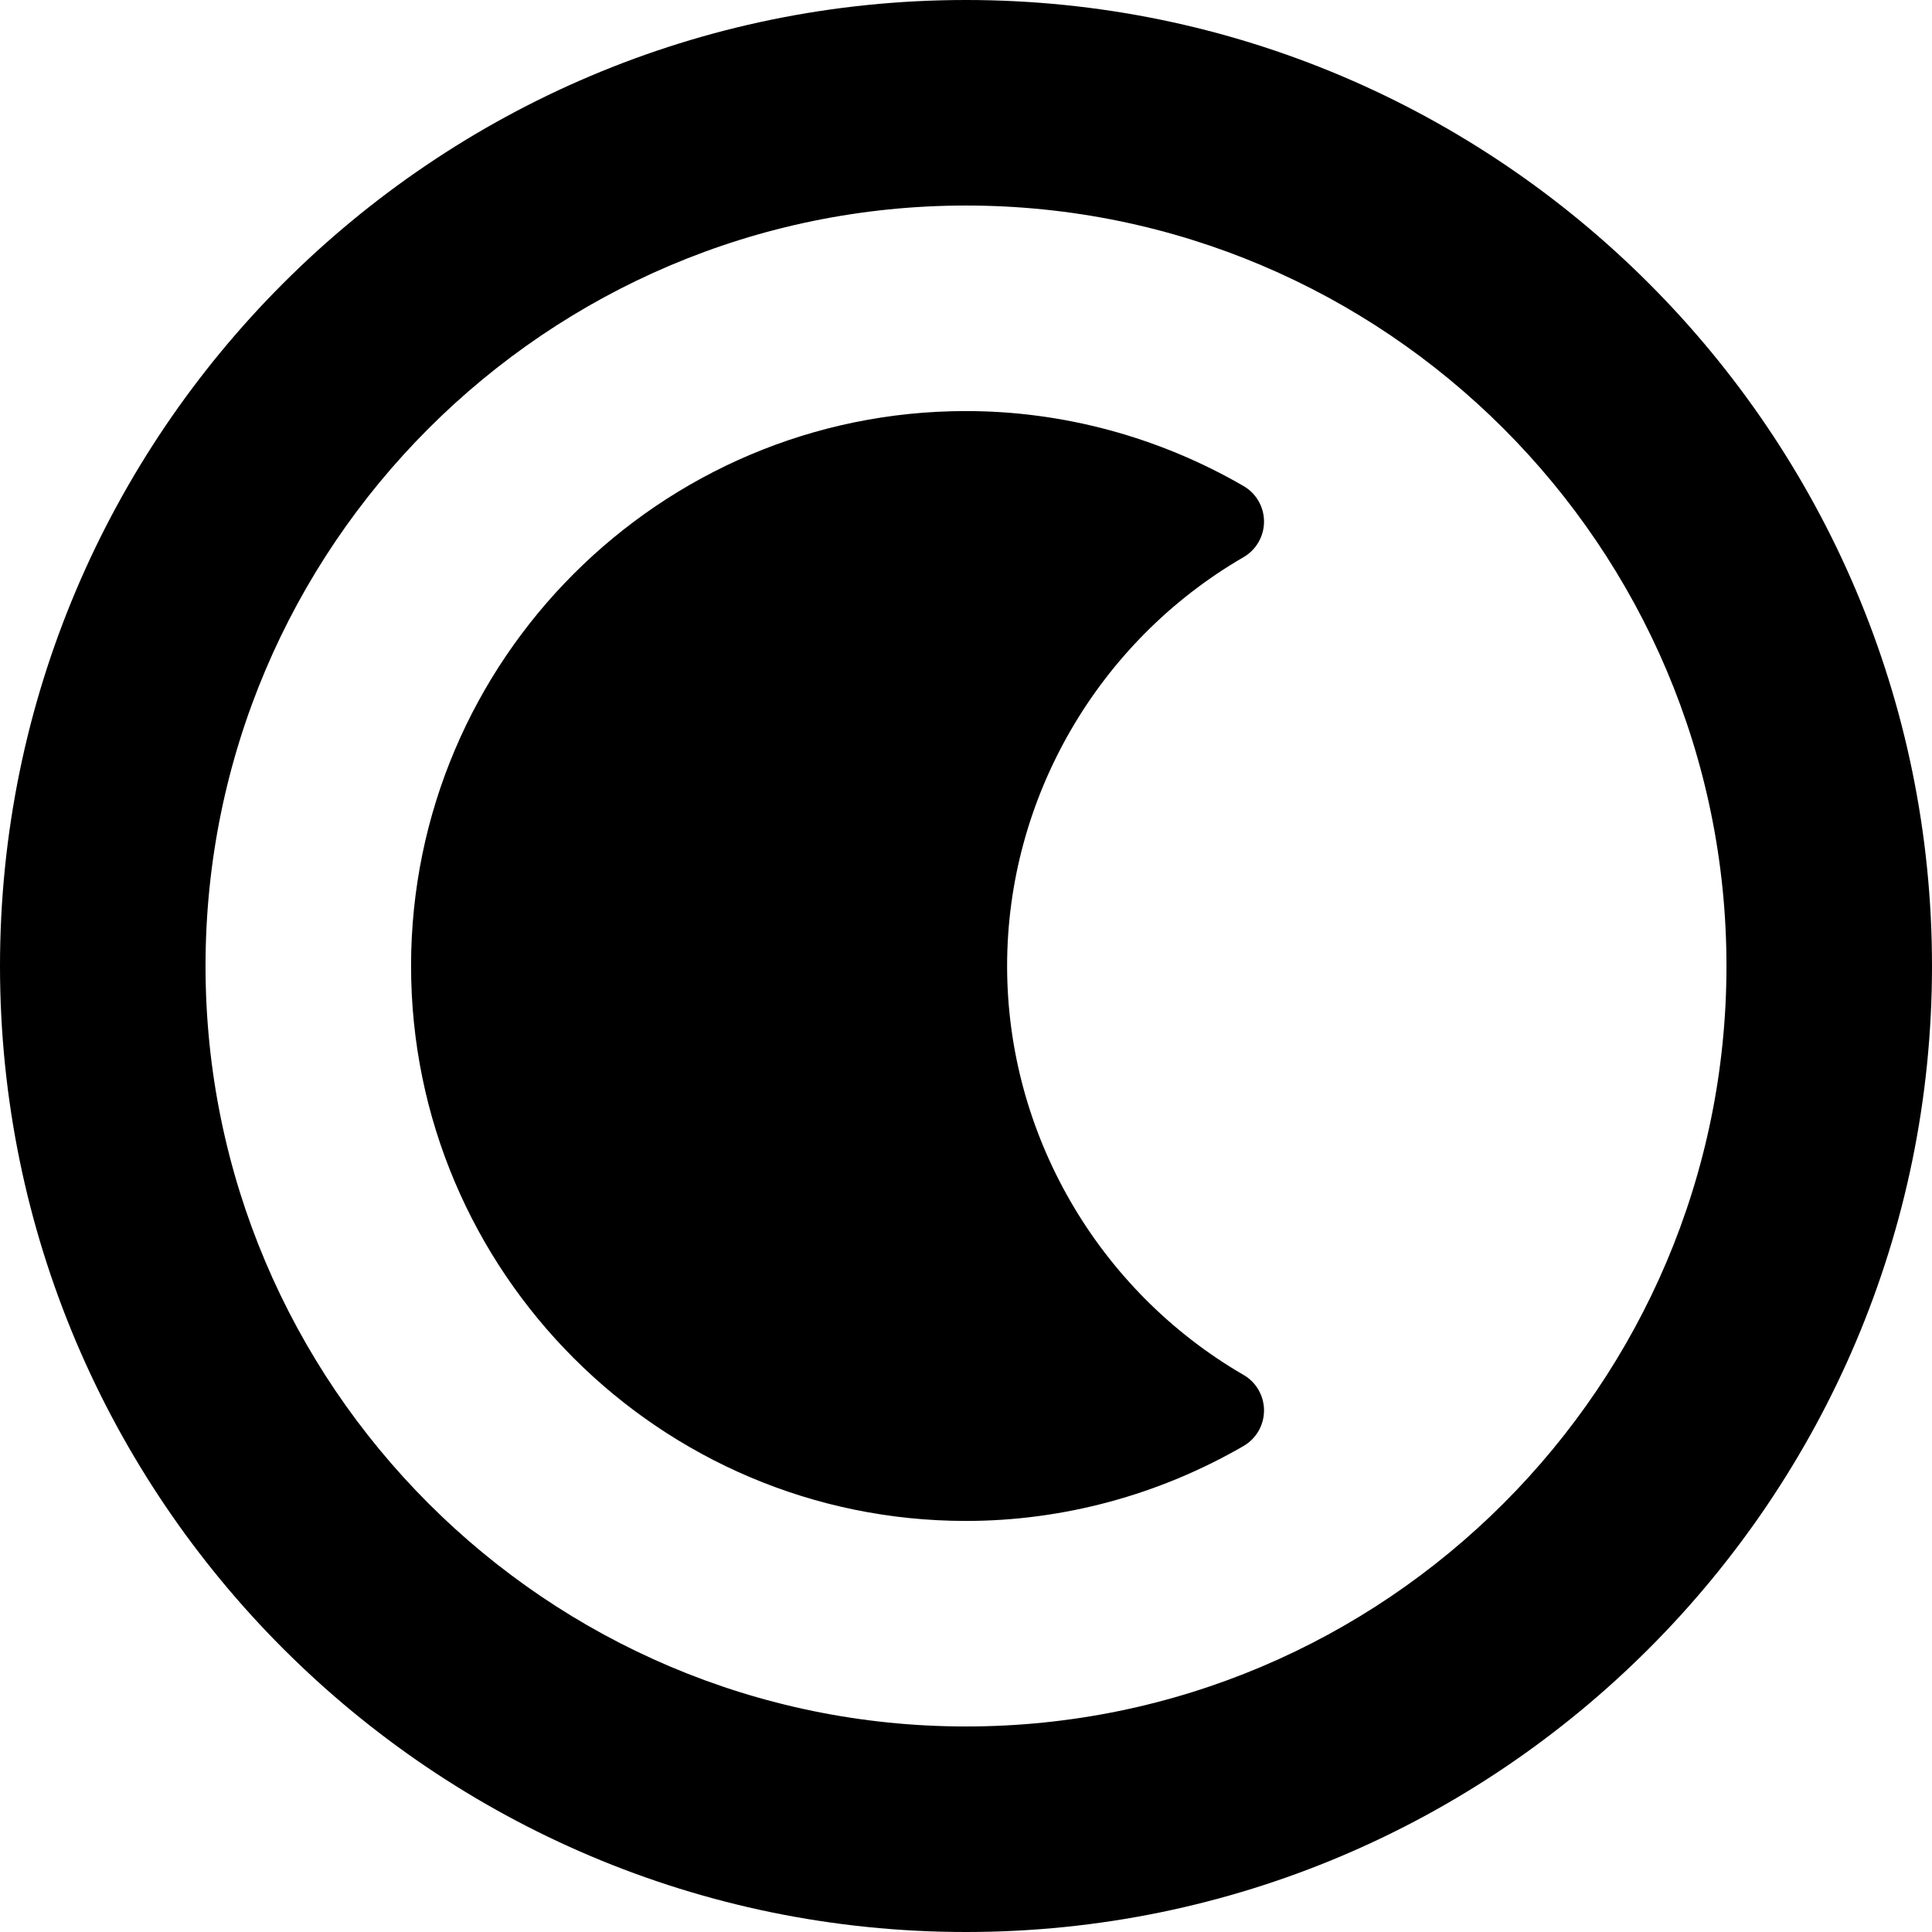
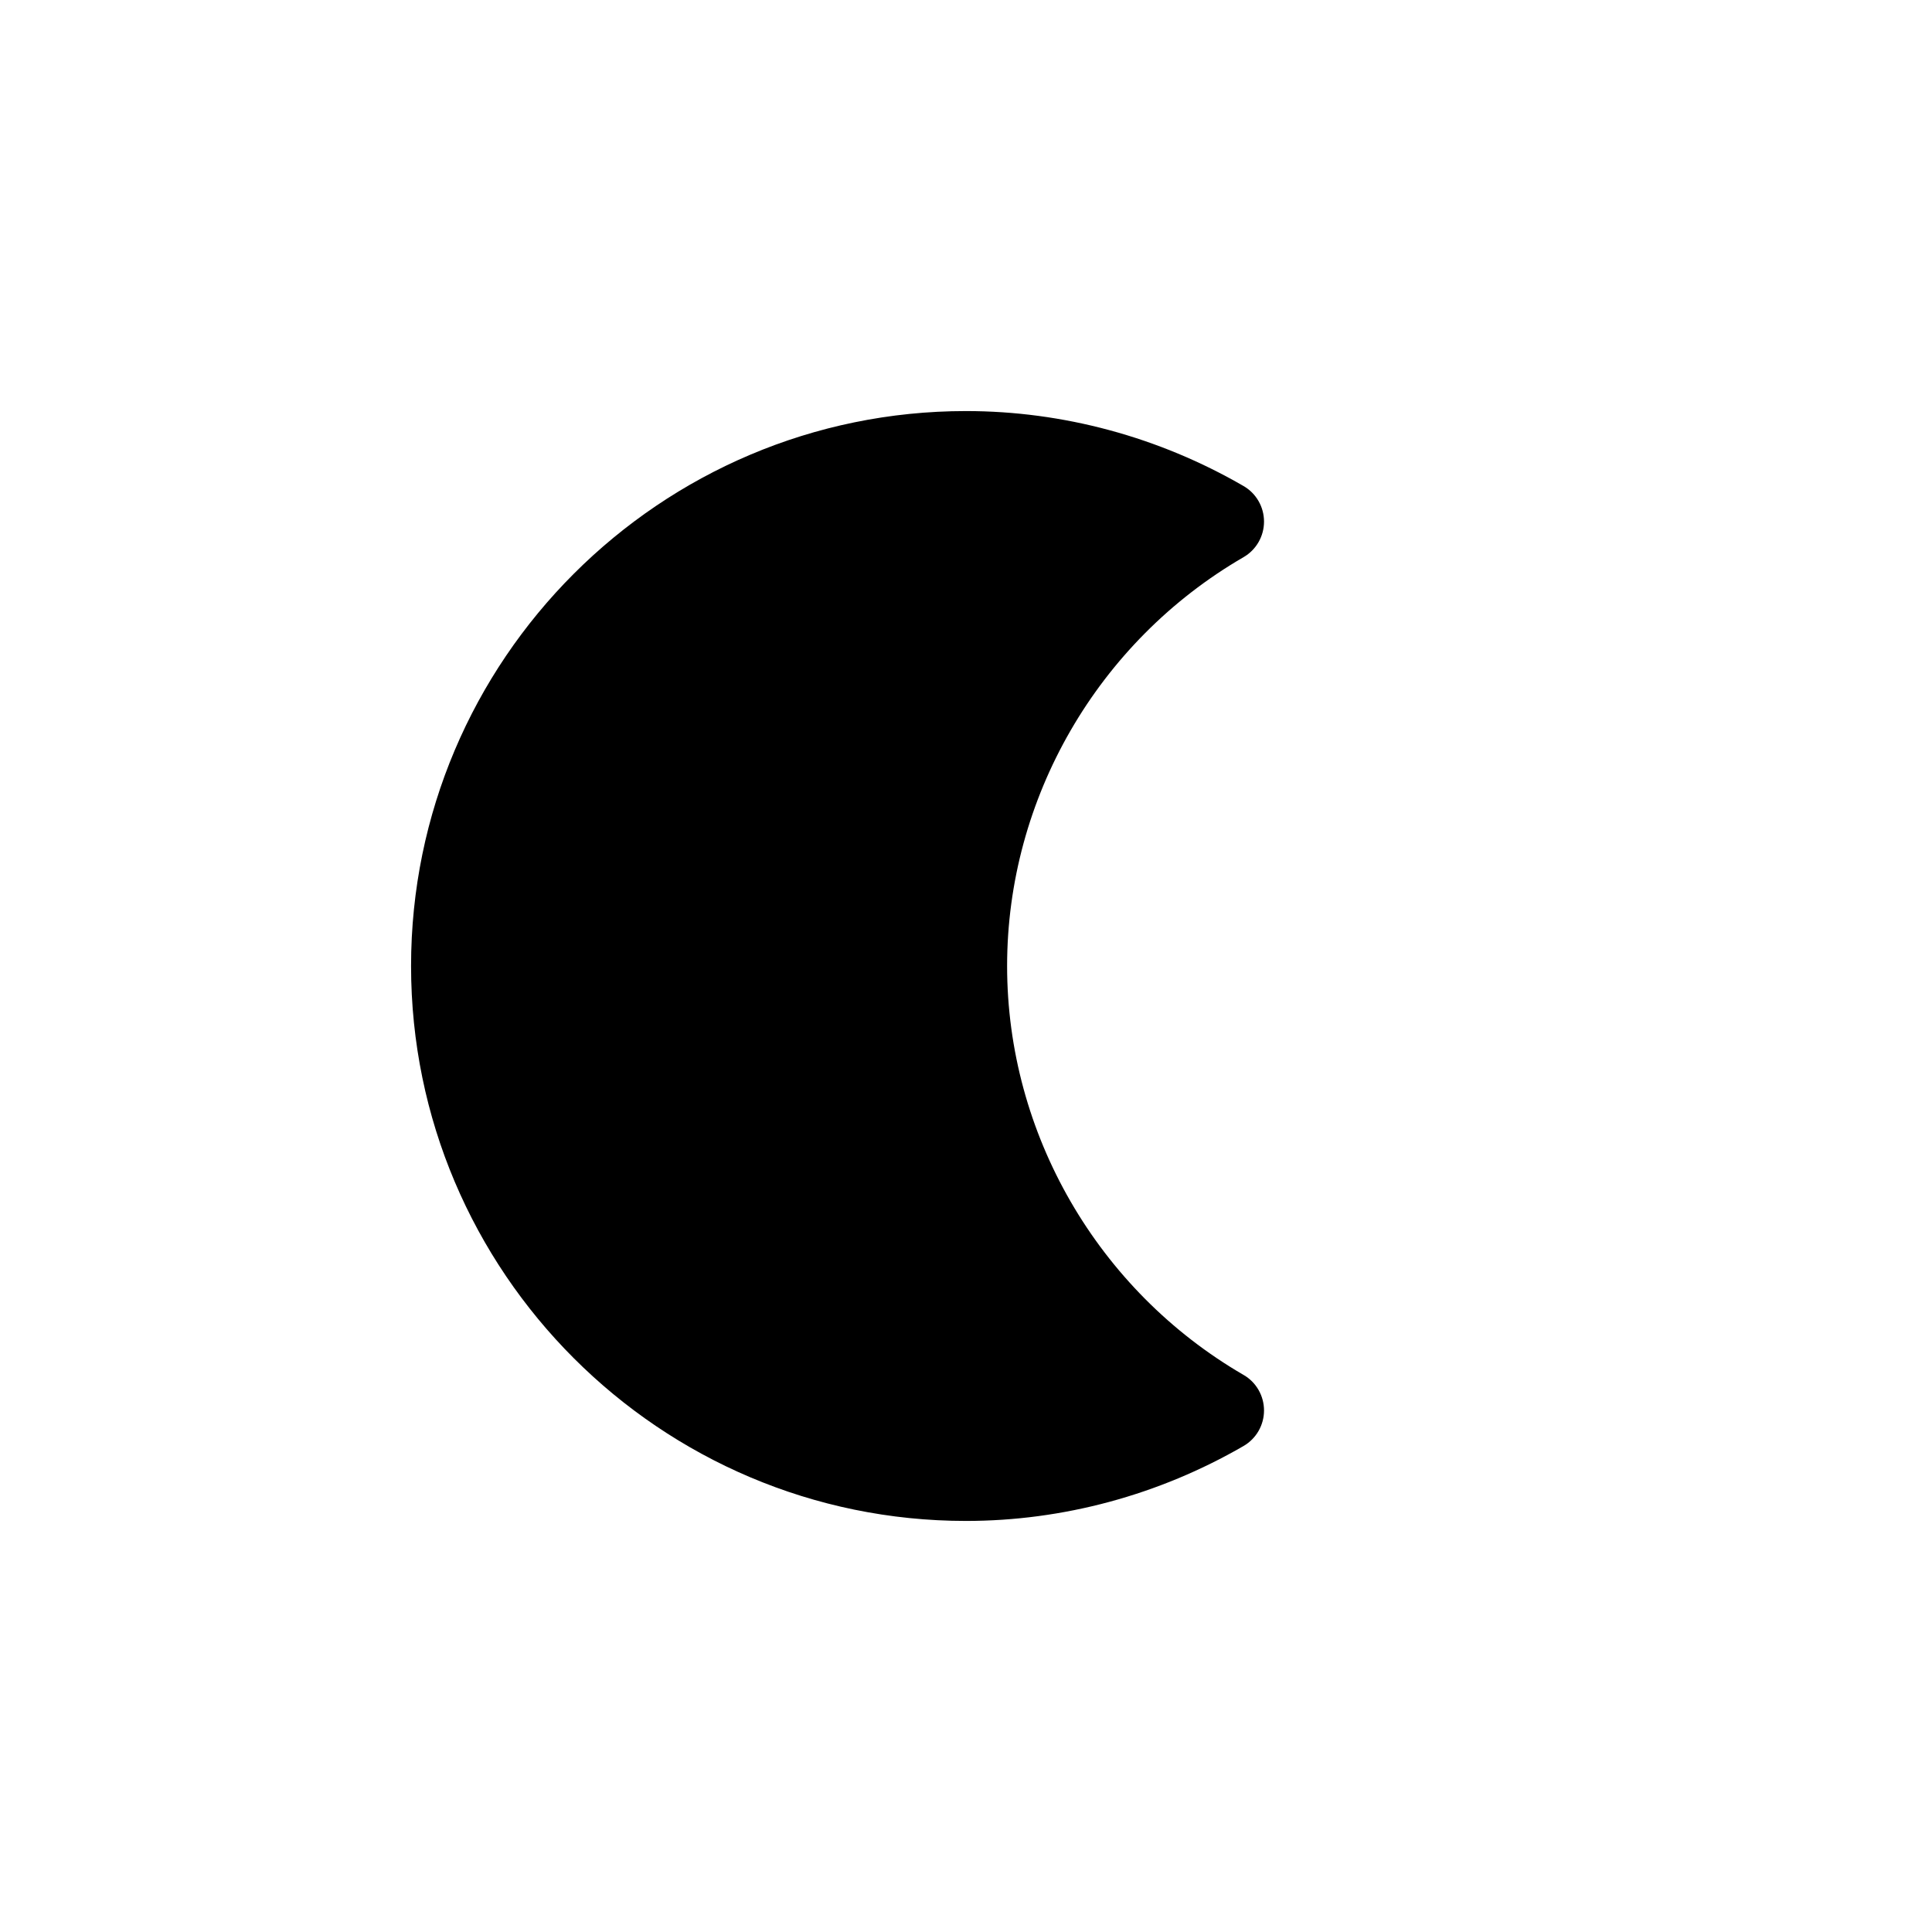
<svg xmlns="http://www.w3.org/2000/svg" width="1024" height="1024" version="1.1" id="Capa_1" x="0px" y="0px" viewBox="0 0 47 47" style="enable-background:new 0 0 47 47;" xml:space="preserve">
  <g>
    <g>
      <path d="M30.252,13.554c0.309-0.179,0.498-0.509,0.498-0.865s-0.189-0.687-0.498-0.865C28.193,10.631,25.859,10,23.5,10 C16.056,10,10,16.056,10,23.5C10,30.943,16.056,37,23.5,37c2.359,0,4.693-0.631,6.752-1.823c0.309-0.179,0.498-0.509,0.498-0.864 c0-0.356-0.189-0.688-0.498-0.865C26.704,31.389,24.5,27.578,24.5,23.5S26.704,15.611,30.252,13.554z" />
-       <path d="M23.5,0C10.542,0,0,10.542,0,23.5S10.542,47,23.5,47S47,36.458,47,23.5S36.458,0,23.5,0z M23.5,42 C13.299,42,5,33.701,5,23.5S13.299,5,23.5,5S42,13.299,42,23.5S33.701,42,23.5,42z" />
    </g>
  </g>
</svg>